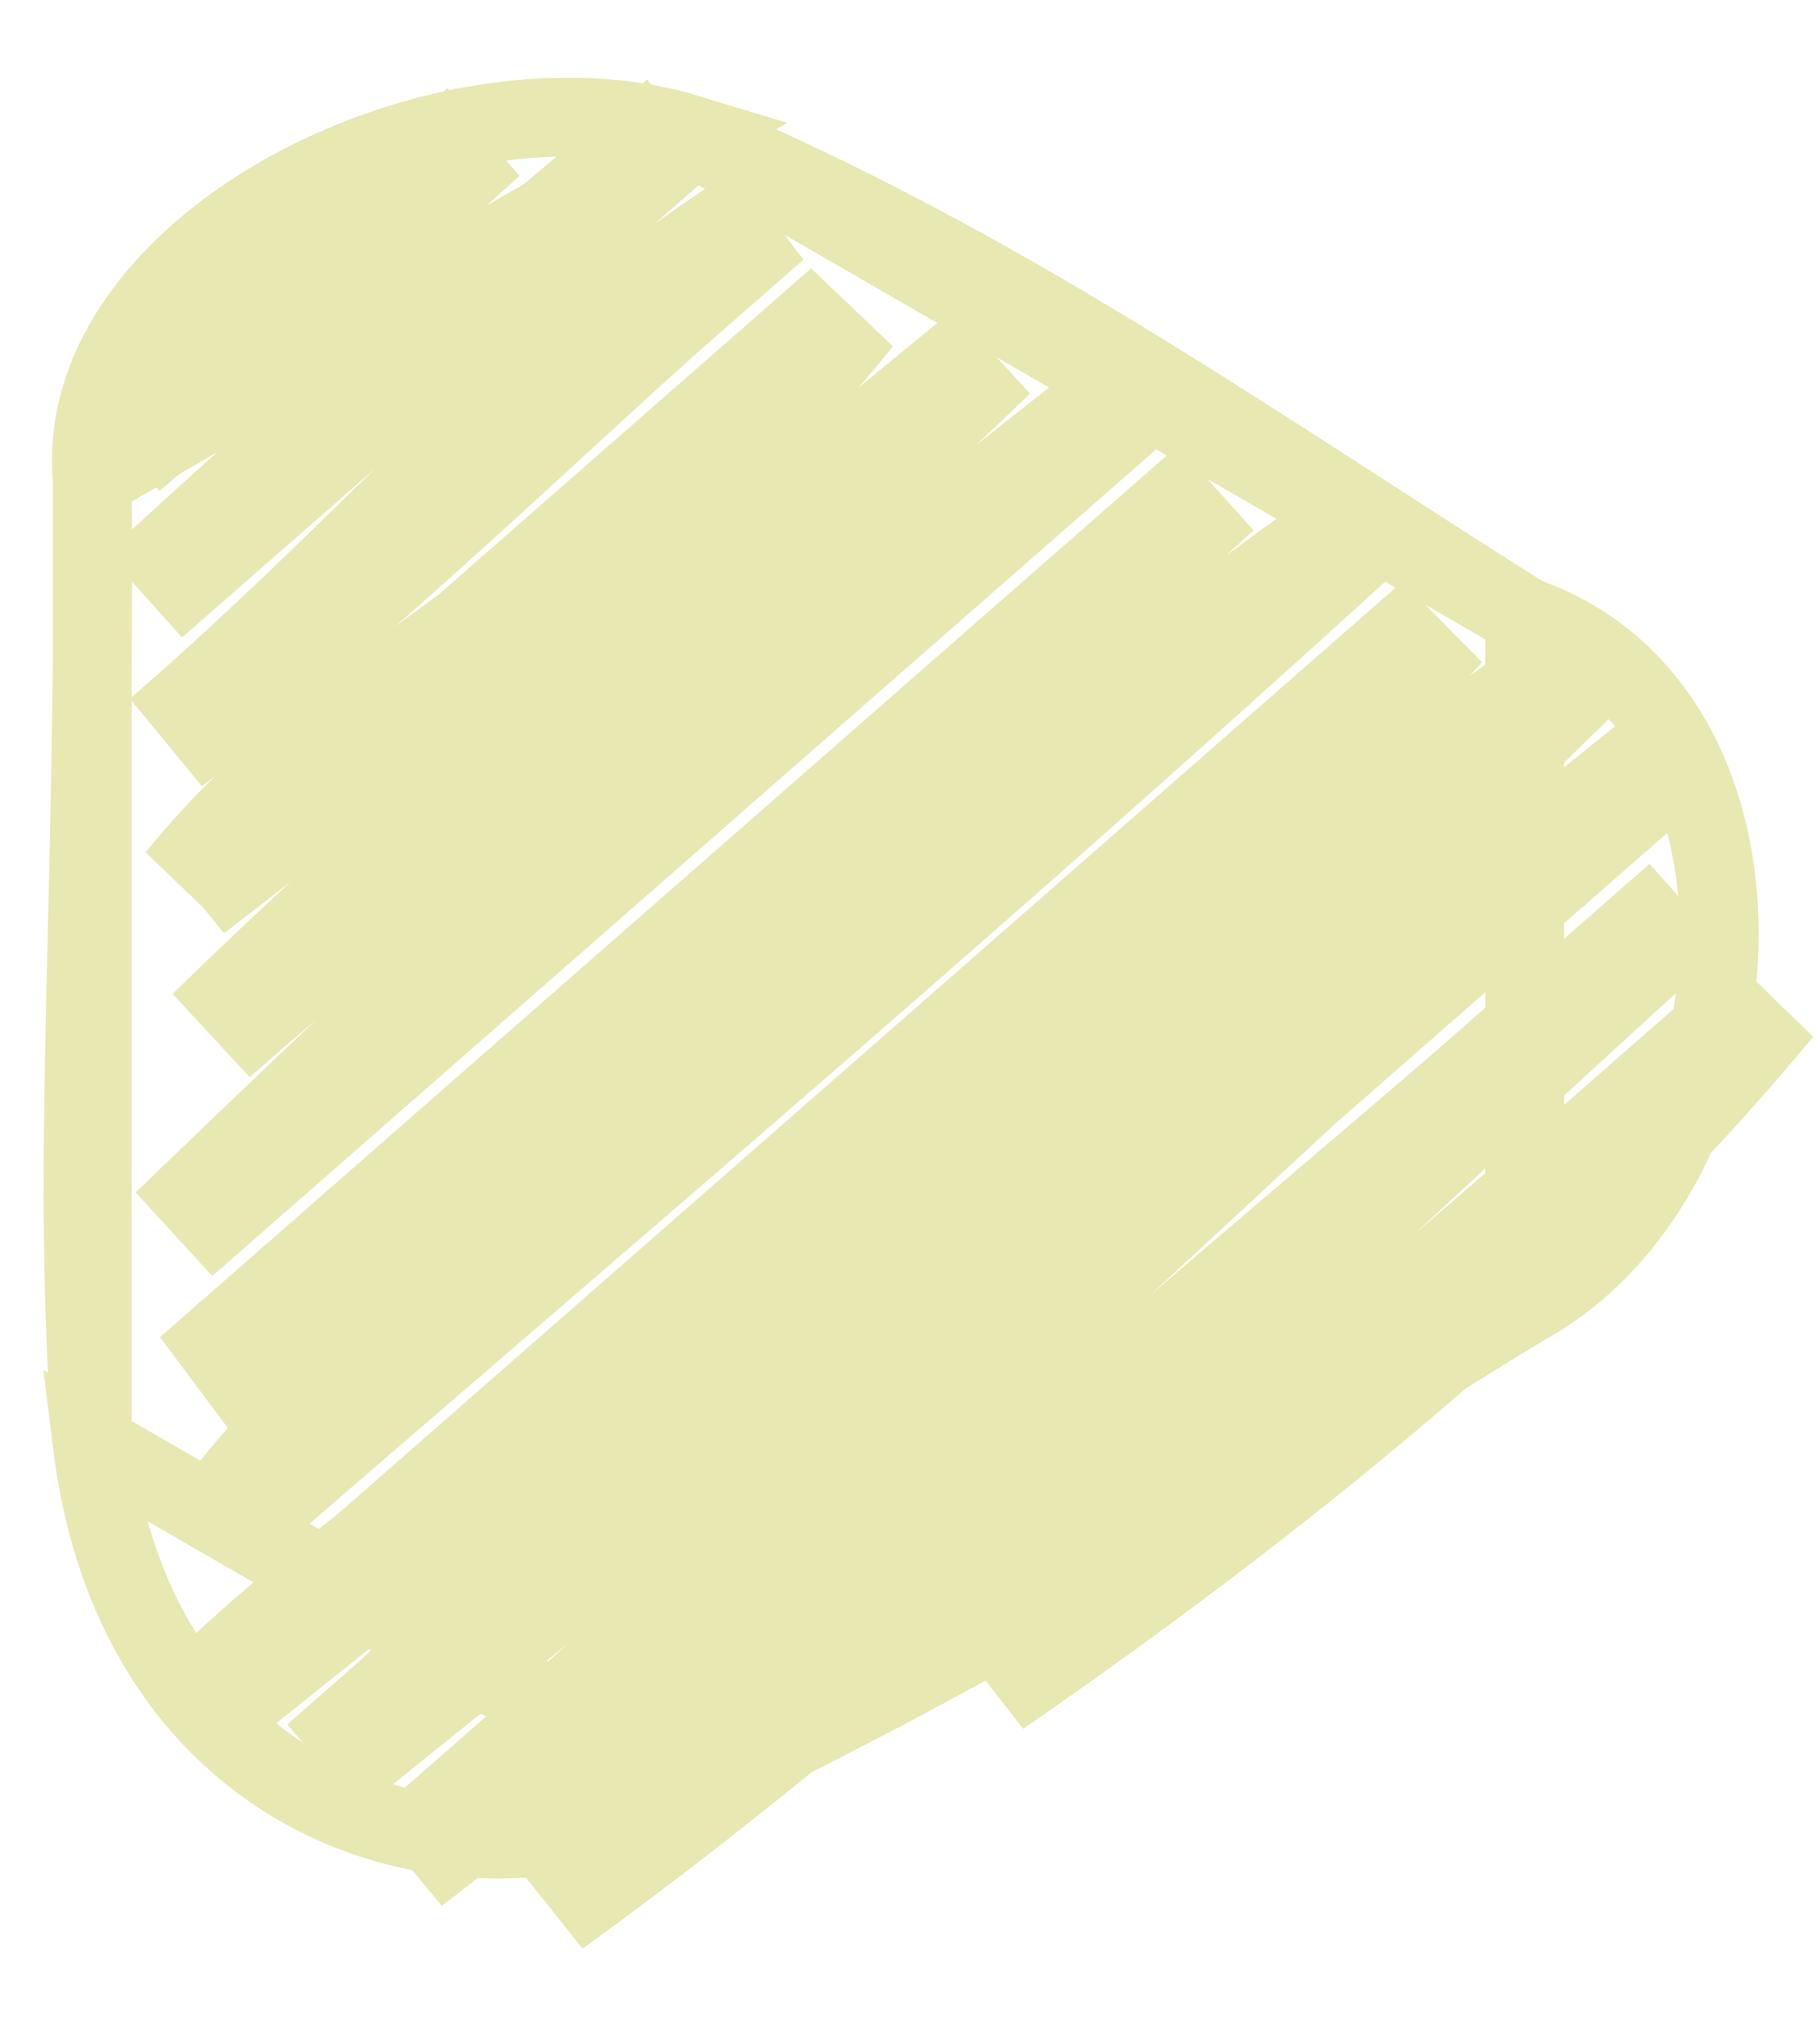
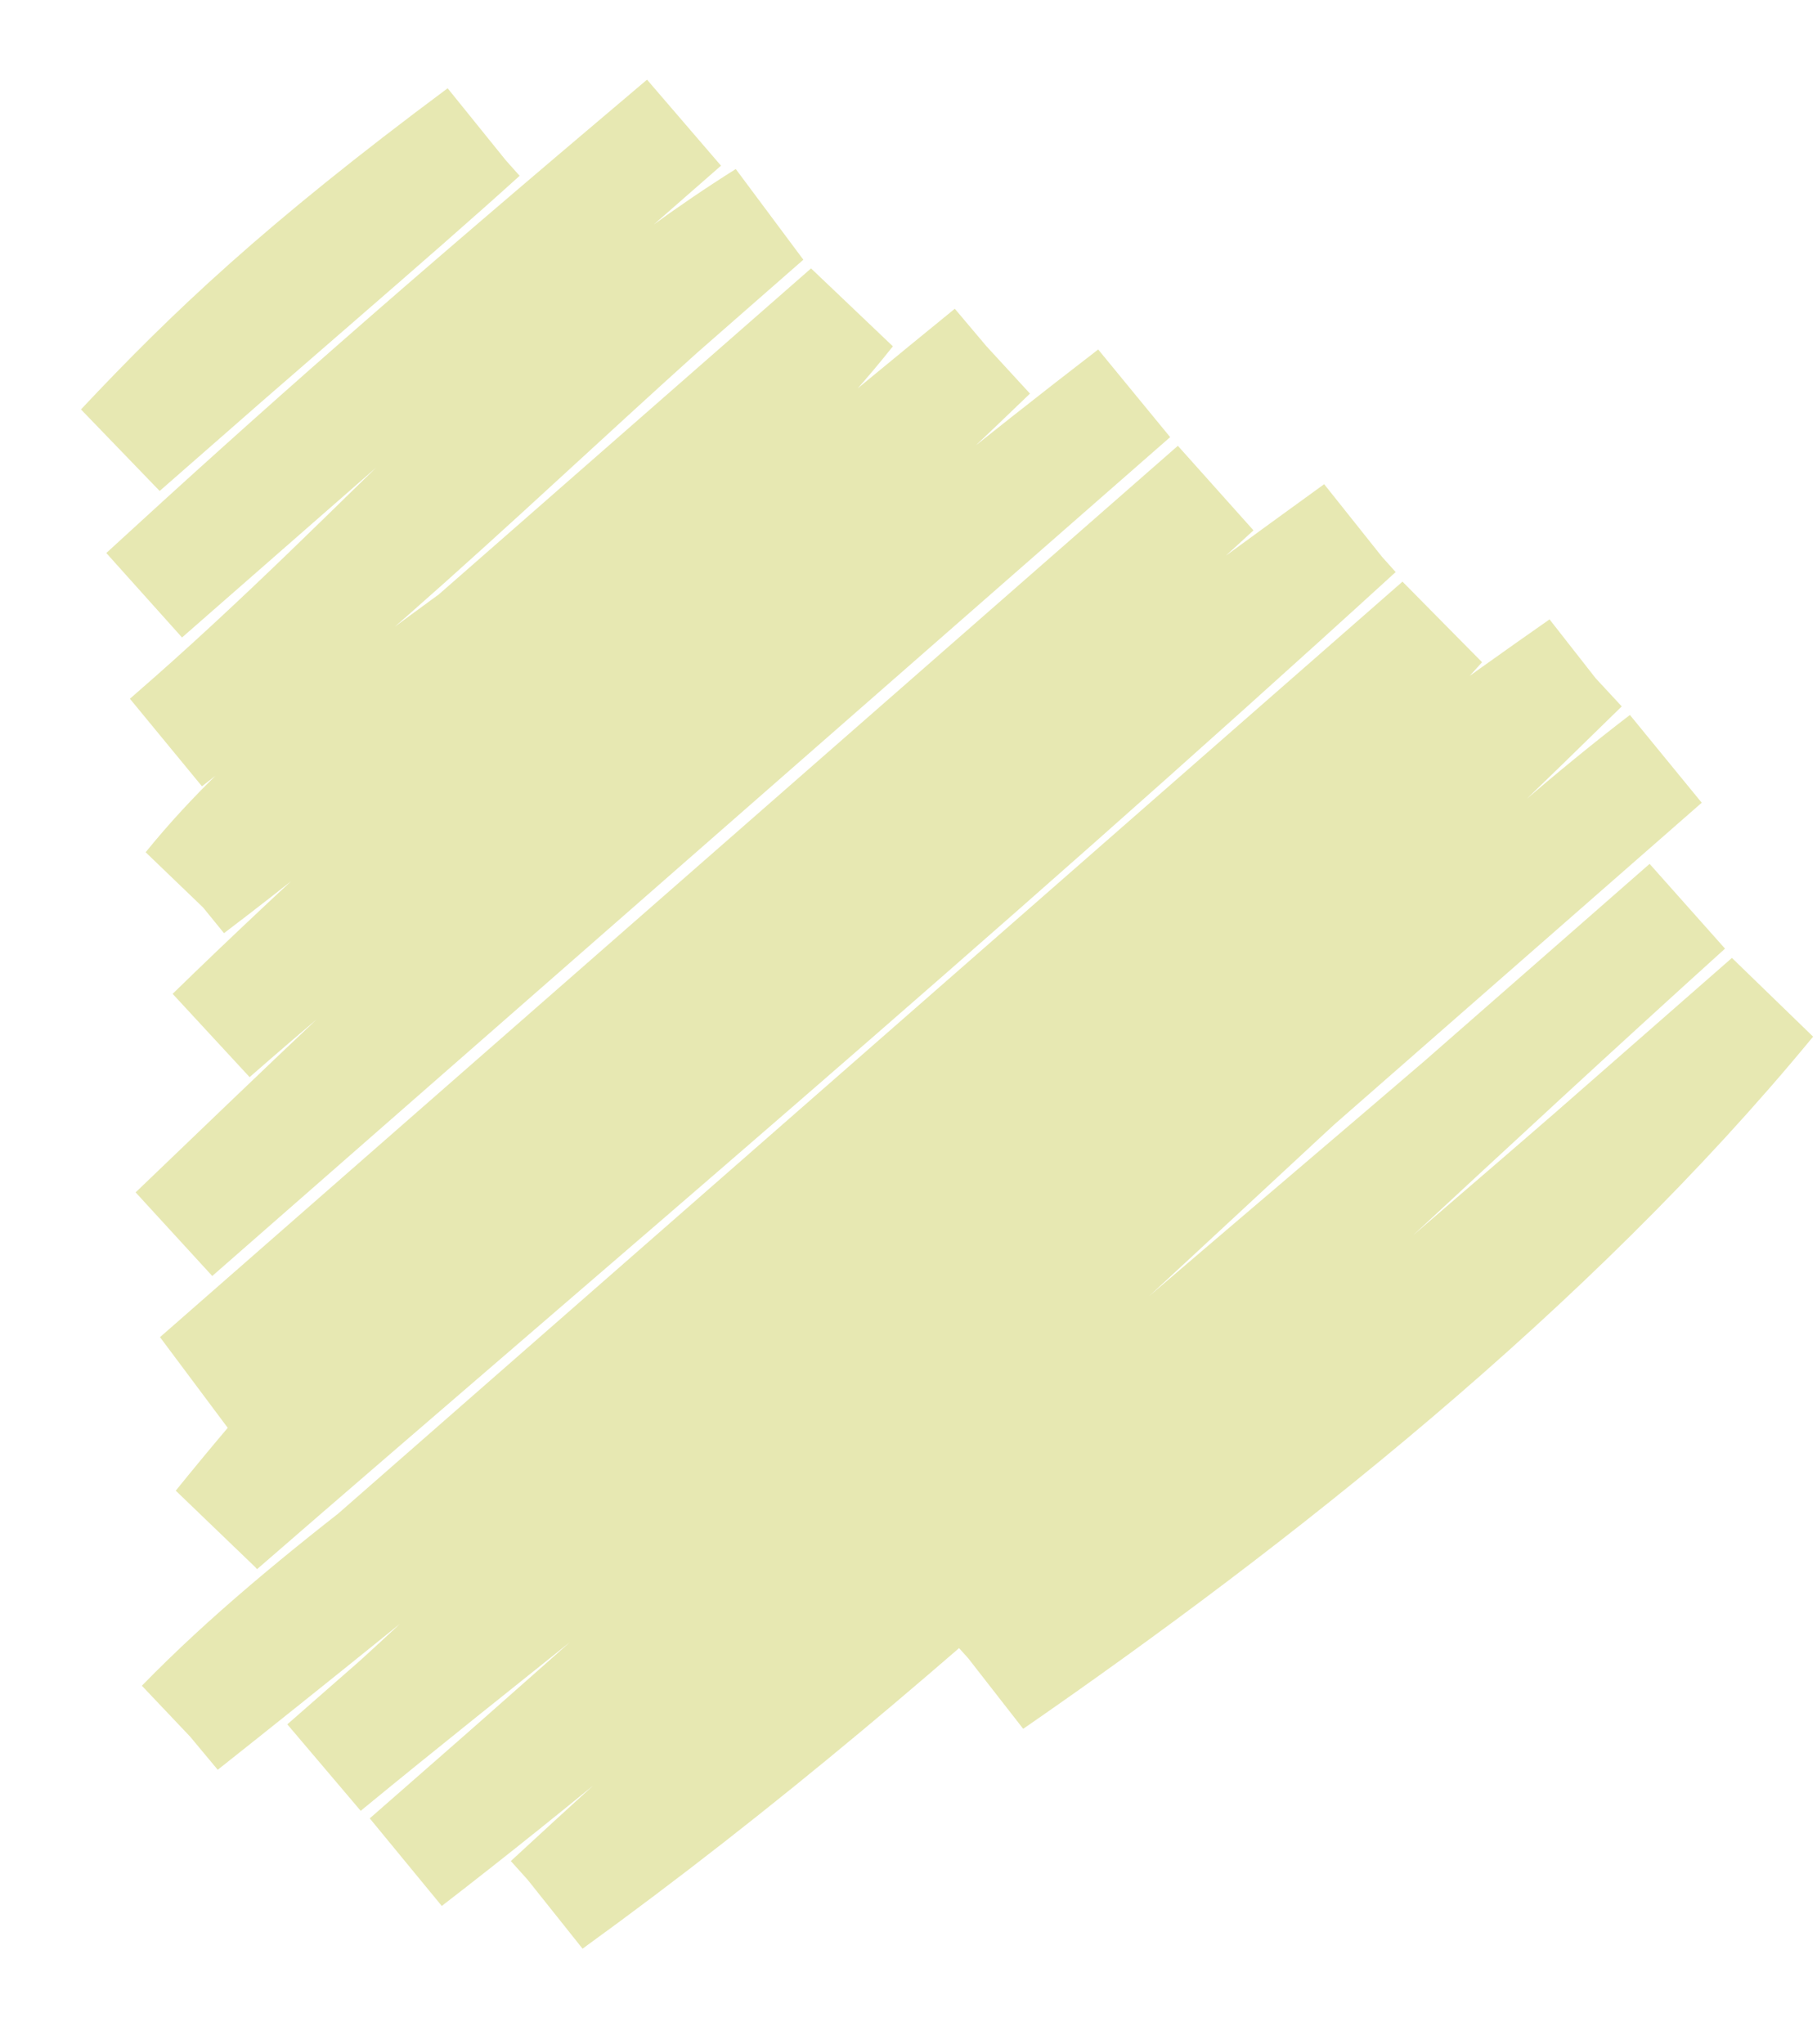
<svg xmlns="http://www.w3.org/2000/svg" width="16" height="18" viewBox="0 0 16 18" fill="none">
  <path d="M1.077 3.947C1.863 3.111 2.642 2.367 4.24 1.178ZM1.077 3.947C2.194 2.96 3.461 1.885 4.24 1.178ZM1.274 5.237C3.015 3.689 4.492 2.399 6.02 1.083ZM1.274 5.237C2.658 3.966 3.796 2.962 6.02 1.083ZM1.473 6.528C3.537 4.741 4.716 3.188 6.745 1.911ZM1.473 6.528C3.473 4.982 5.119 3.286 6.745 1.911ZM1.671 7.818C3.197 5.931 5.726 4.941 7.471 2.739ZM1.671 7.818C3.76 6.236 5.806 4.293 7.471 2.739ZM1.869 9.108C3.892 7.134 6.664 4.781 8.723 3.106ZM1.869 9.108C3.743 7.467 5.739 5.984 8.723 3.106ZM1.54 10.859C3.213 9.35 5.787 6.696 9.975 3.473ZM1.54 10.859C3.751 8.739 5.691 6.841 9.975 3.473ZM1.738 12.149C4.348 10.498 5.719 8.853 10.701 4.301ZM1.738 12.149C4.869 9.671 7.669 7.061 10.701 4.301ZM1.936 13.439C4.277 10.544 6.918 8.308 11.953 4.668ZM1.936 13.439C4.906 10.861 8.364 7.945 11.953 4.668ZM1.607 15.191C3.864 12.875 7.583 11.174 12.679 5.497ZM1.607 15.191C5.515 12.092 9.477 8.735 12.679 5.497ZM2.859 15.558C5.877 13.006 7.41 10.419 13.931 5.863ZM2.859 15.558C5.562 13.335 8.208 11.473 13.931 5.863ZM3.585 16.386C6.07 14.226 9.54 11.043 14.656 6.692ZM3.585 16.386C8.18 12.839 12.211 8.561 14.656 6.692ZM4.837 16.753C9.124 12.797 12.412 10.188 14.855 7.982ZM4.837 16.753C8.206 14.314 10.854 11.601 14.855 7.982ZM8.726 14.811C11.034 13.215 13.642 11.165 15.58 8.81ZM8.726 14.811C10.68 12.993 12.871 11.209 15.58 8.81Z" stroke="#E7E8B2" stroke-width="0.999" stroke-linecap="round" />
-   <path d="M13.426 5.429C15.85 6.274 15.567 10.322 13.426 11.498ZM13.426 11.498C11.389 12.728 9.56 14.077 6.068 15.746ZM6.068 15.746C4.323 16.791 1.229 16.089 0.812 12.712ZM0.812 12.712C0.614 10.258 0.848 7.889 0.812 4.216ZM0.812 4.216C0.632 2.151 3.89 0.517 6.068 1.181ZM6.068 1.181C8.833 2.347 10.942 3.862 13.426 5.429Z" stroke="#E7E8B2" stroke-width="0.694" stroke-linecap="round" />
</svg>